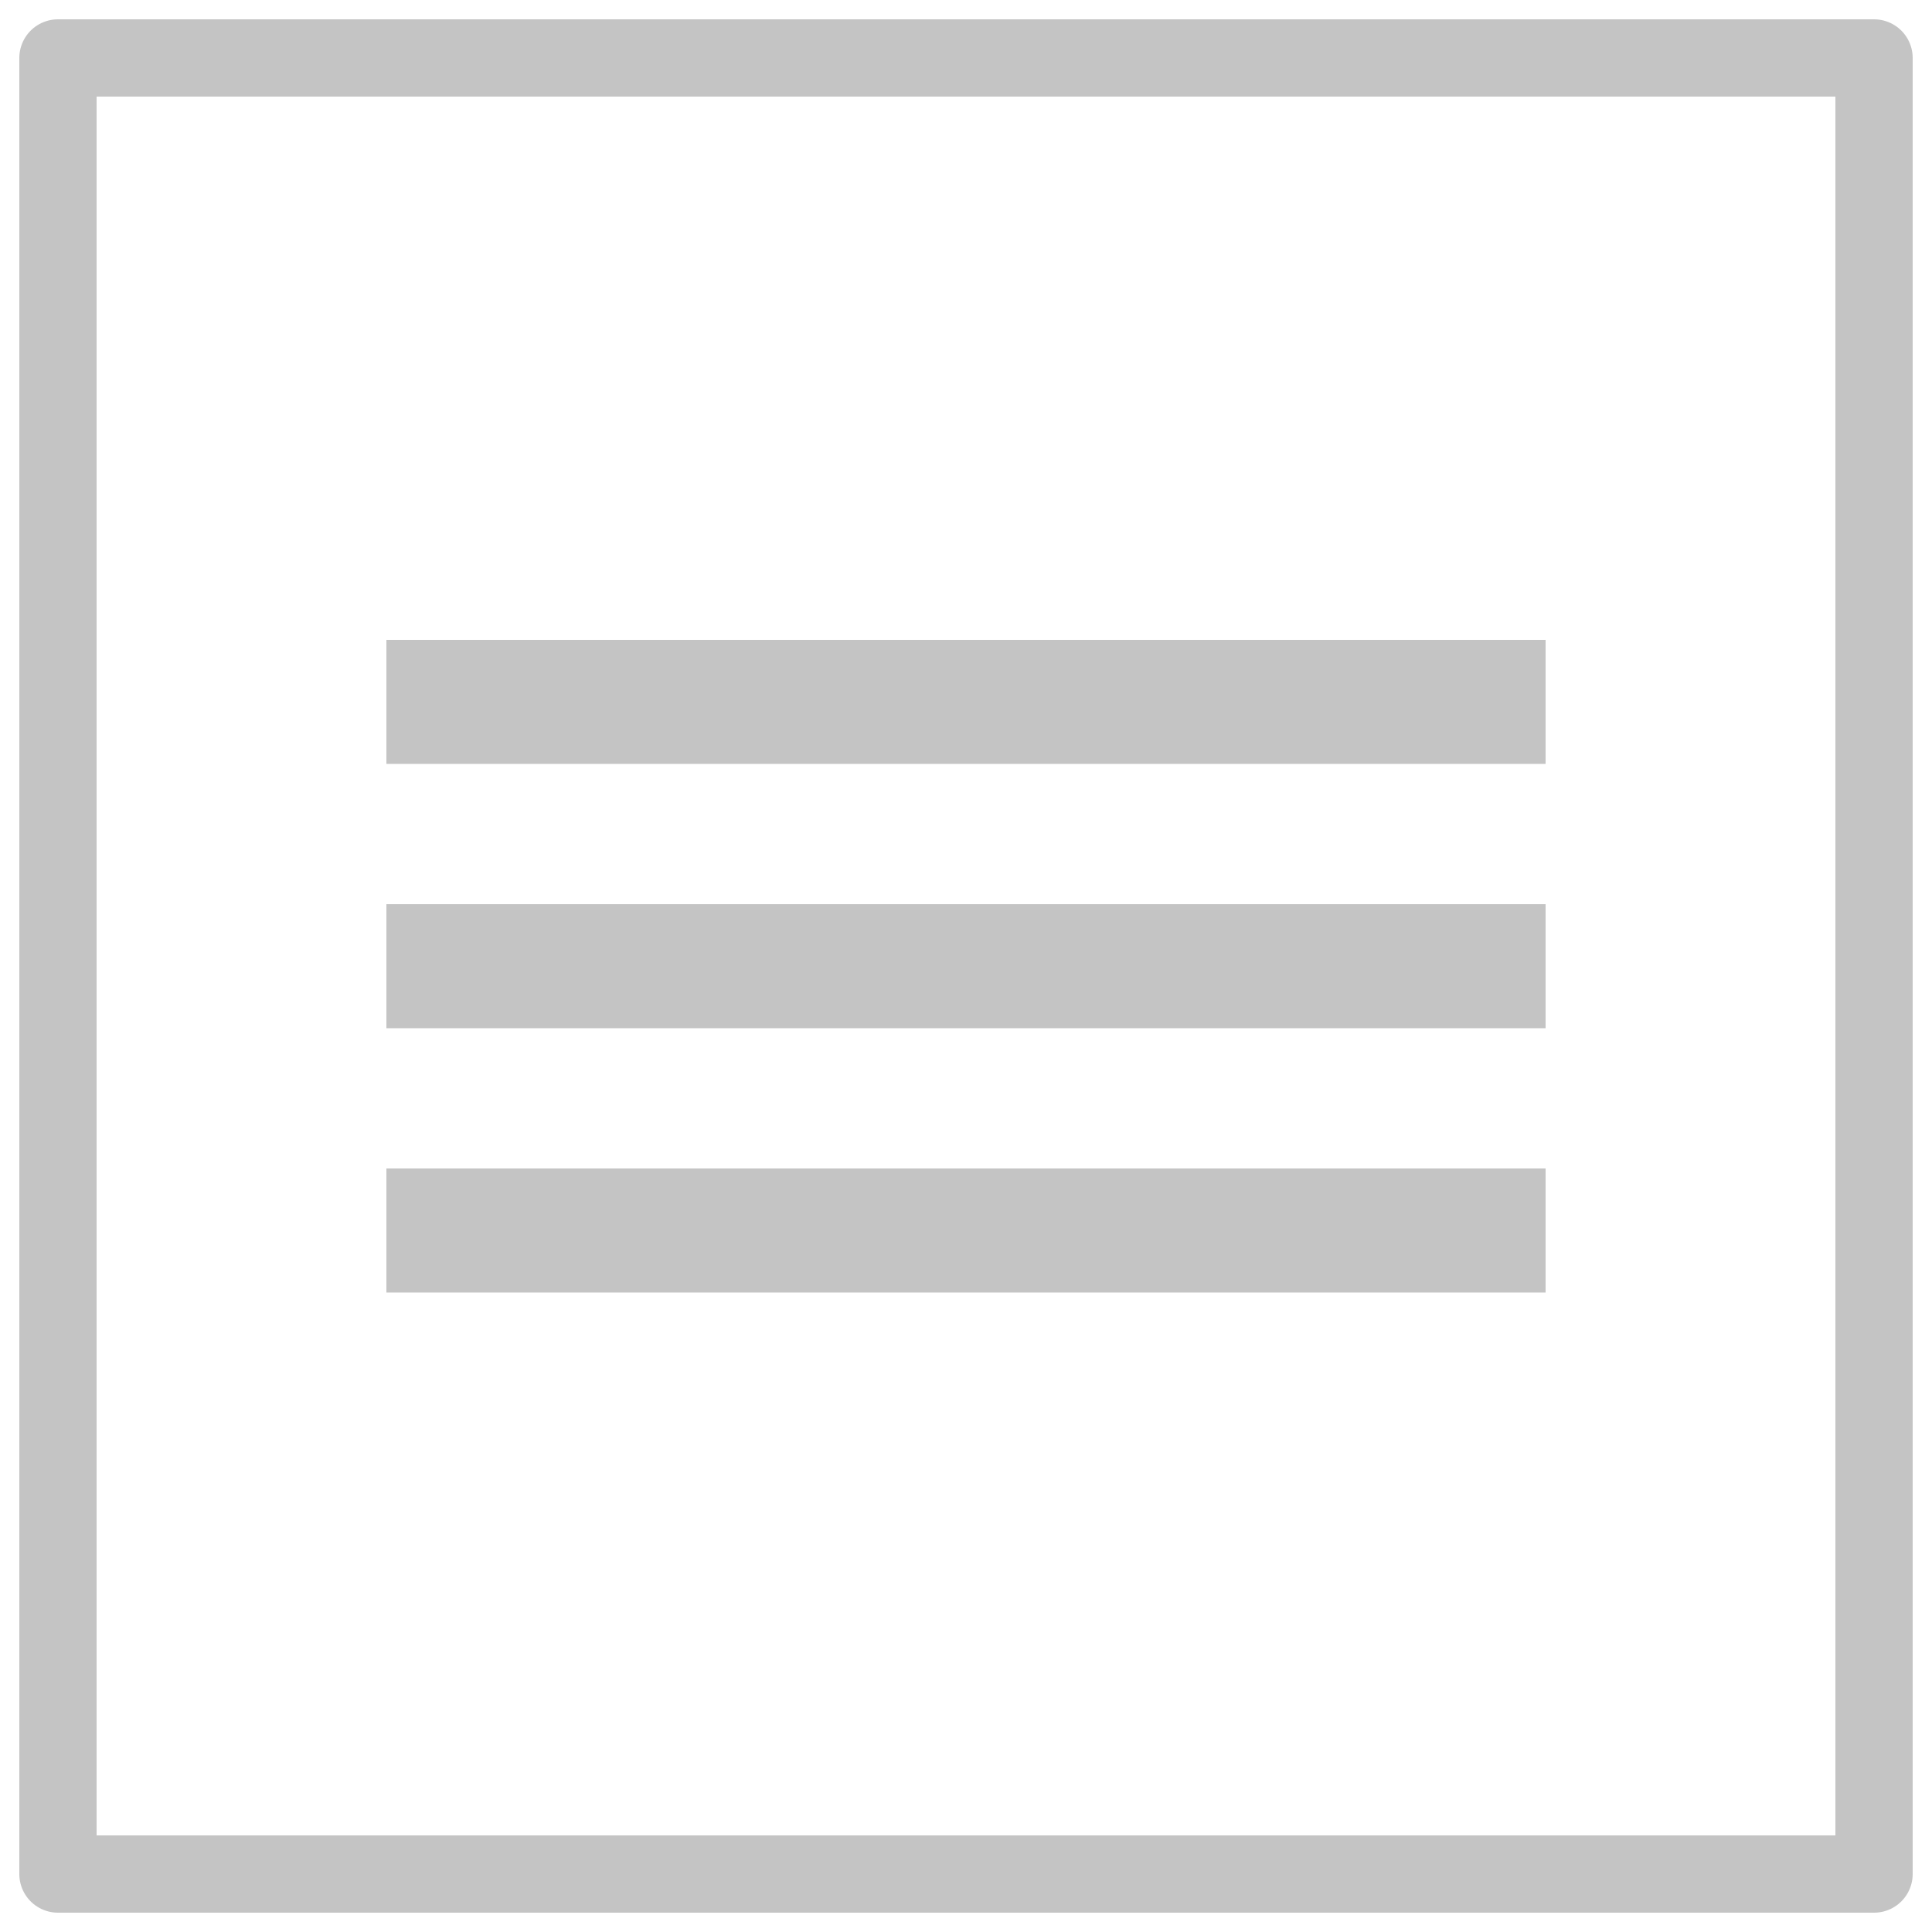
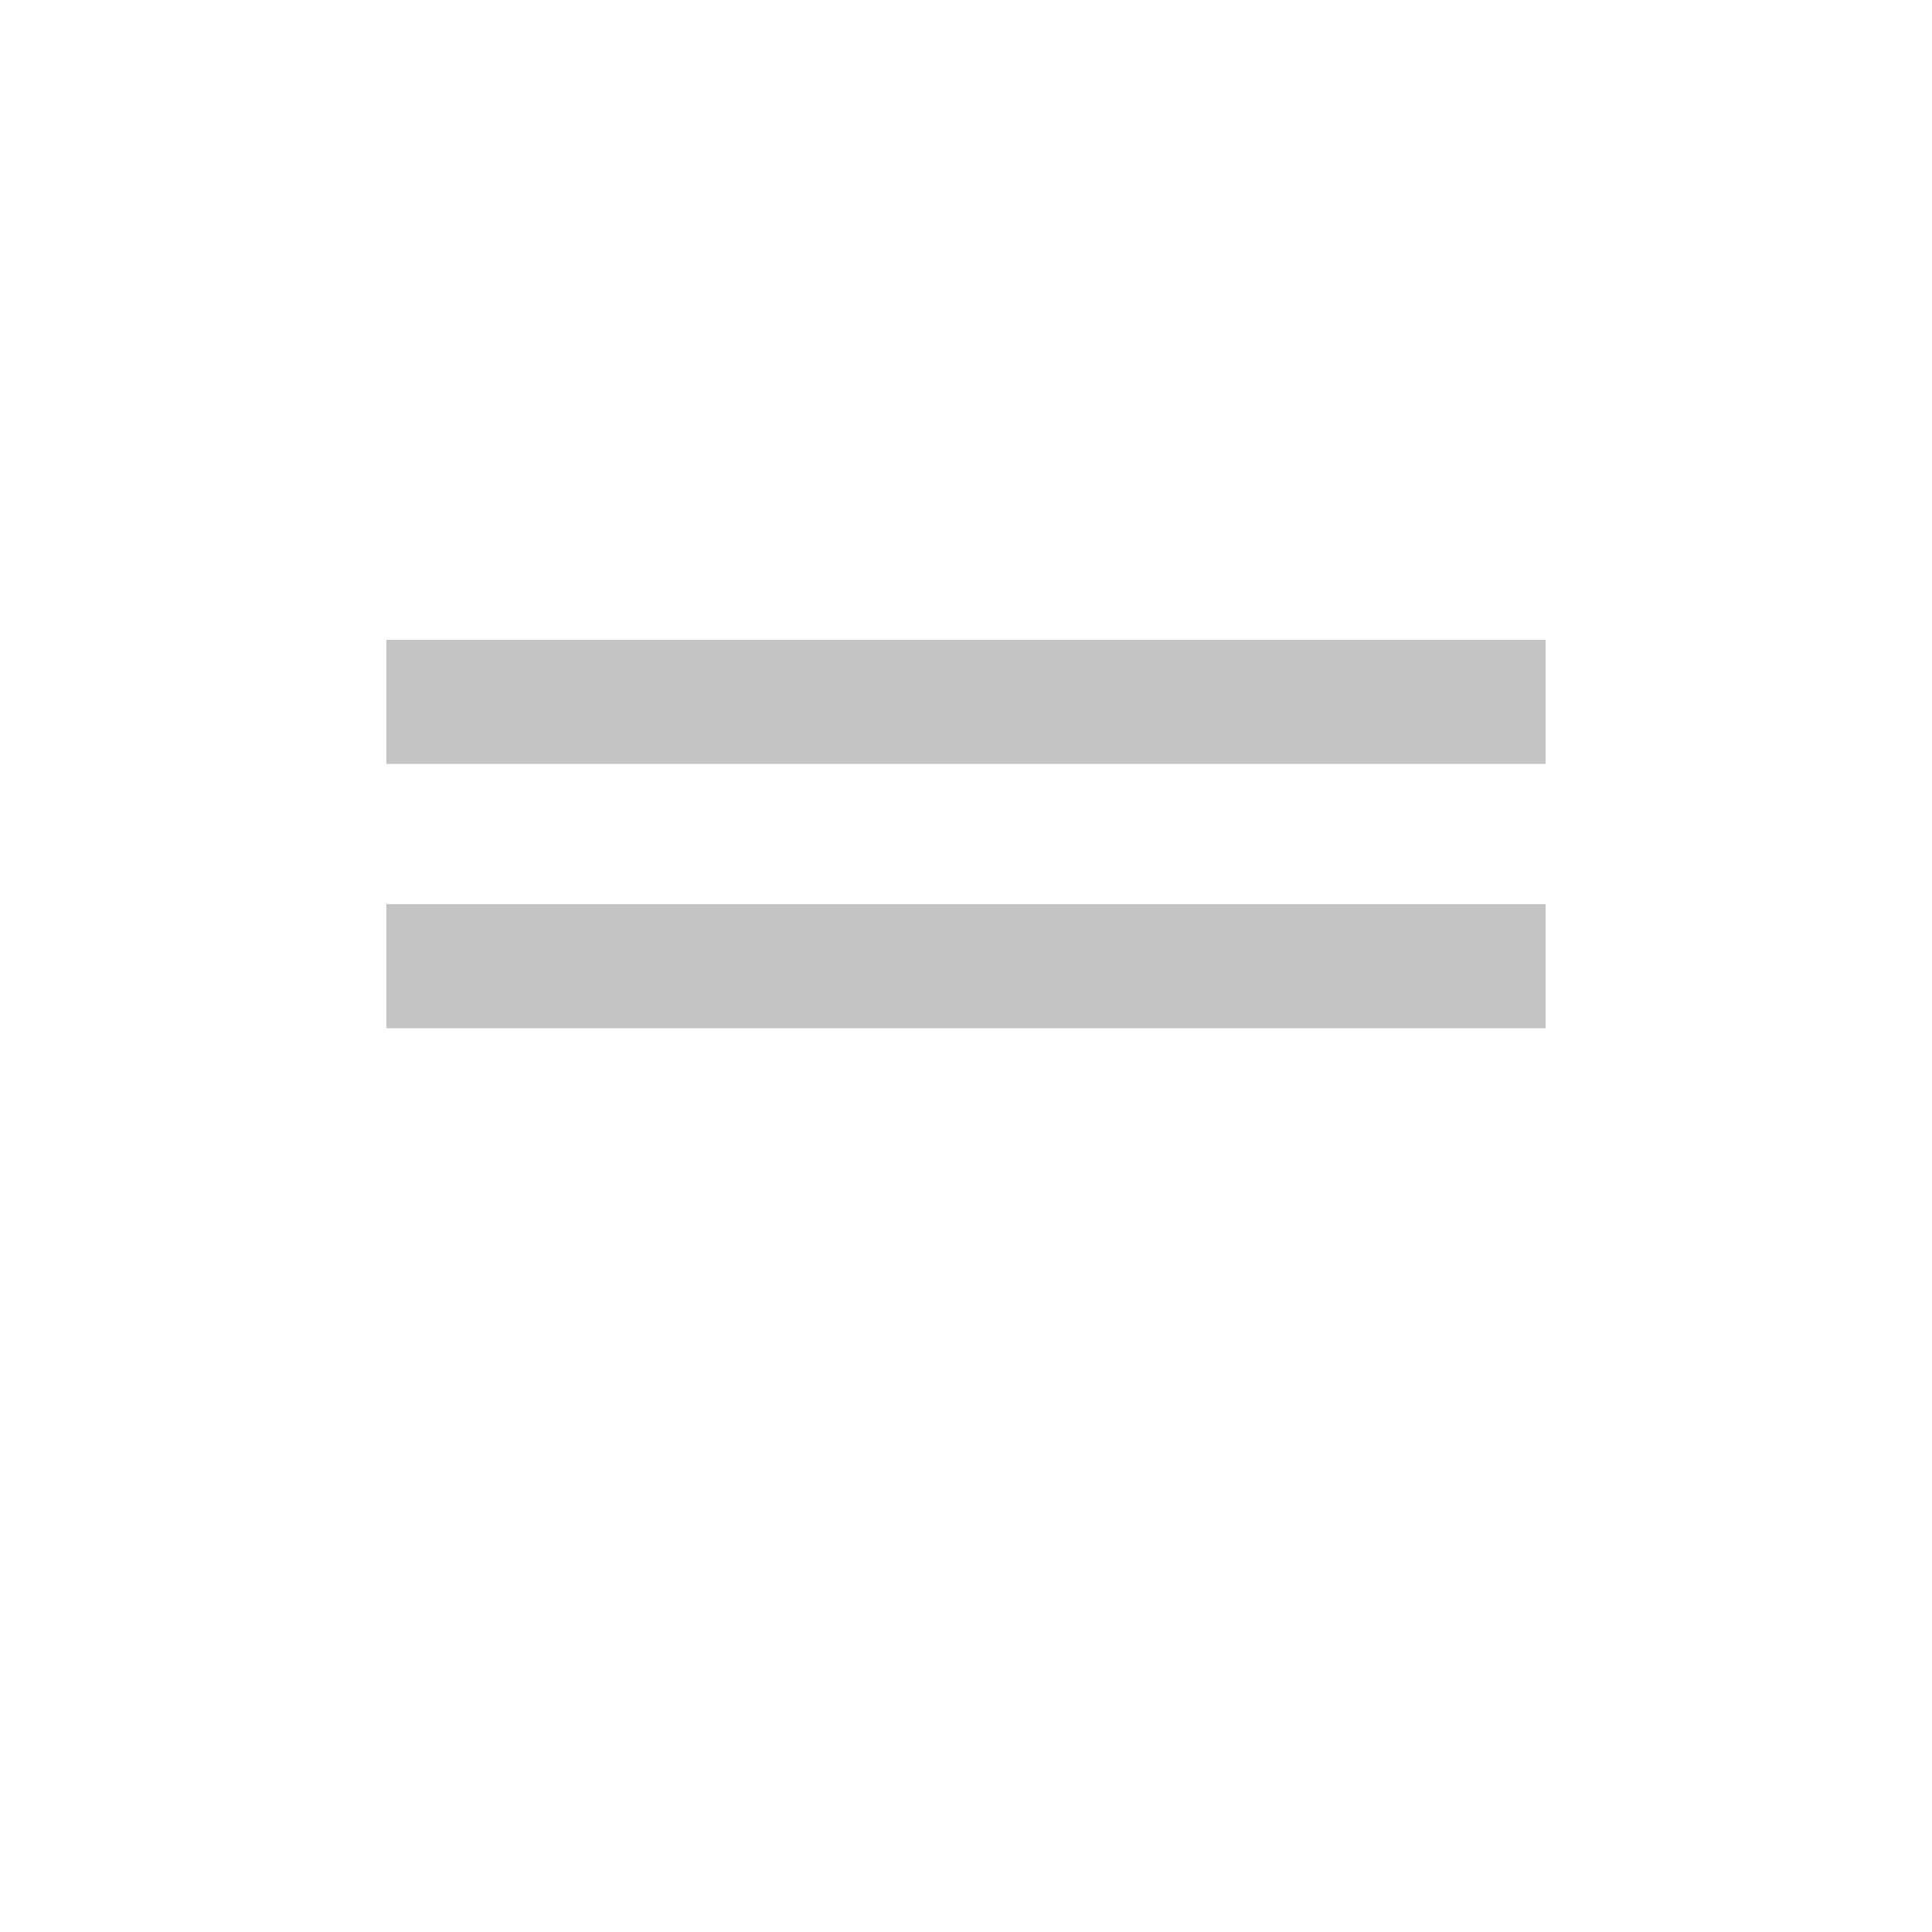
<svg xmlns="http://www.w3.org/2000/svg" id="Layer_1" data-name="Layer 1" viewBox="0 0 50 50">
  <defs>
    <style>
      .cls-1 {
        fill: none;
        stroke: #c4c4c4;
        stroke-linecap: round;
        stroke-linejoin: round;
        stroke-width: 2px;
      }

      .cls-2 {
        fill: #c4c4c4;
      }
    </style>
  </defs>
-   <rect class="cls-1" x="1.5" y="1.5" width="47" height="47" />
  <g>
    <rect class="cls-2" x="10" y="16.55" width="30" height="3.21" transform="translate(50 36.32) rotate(180)" />
    <rect class="cls-2" x="10" y="23.39" width="30" height="3.21" transform="translate(50 50) rotate(180)" />
-     <rect class="cls-2" x="10" y="30.23" width="30" height="3.21" transform="translate(50 63.68) rotate(180)" />
  </g>
</svg>